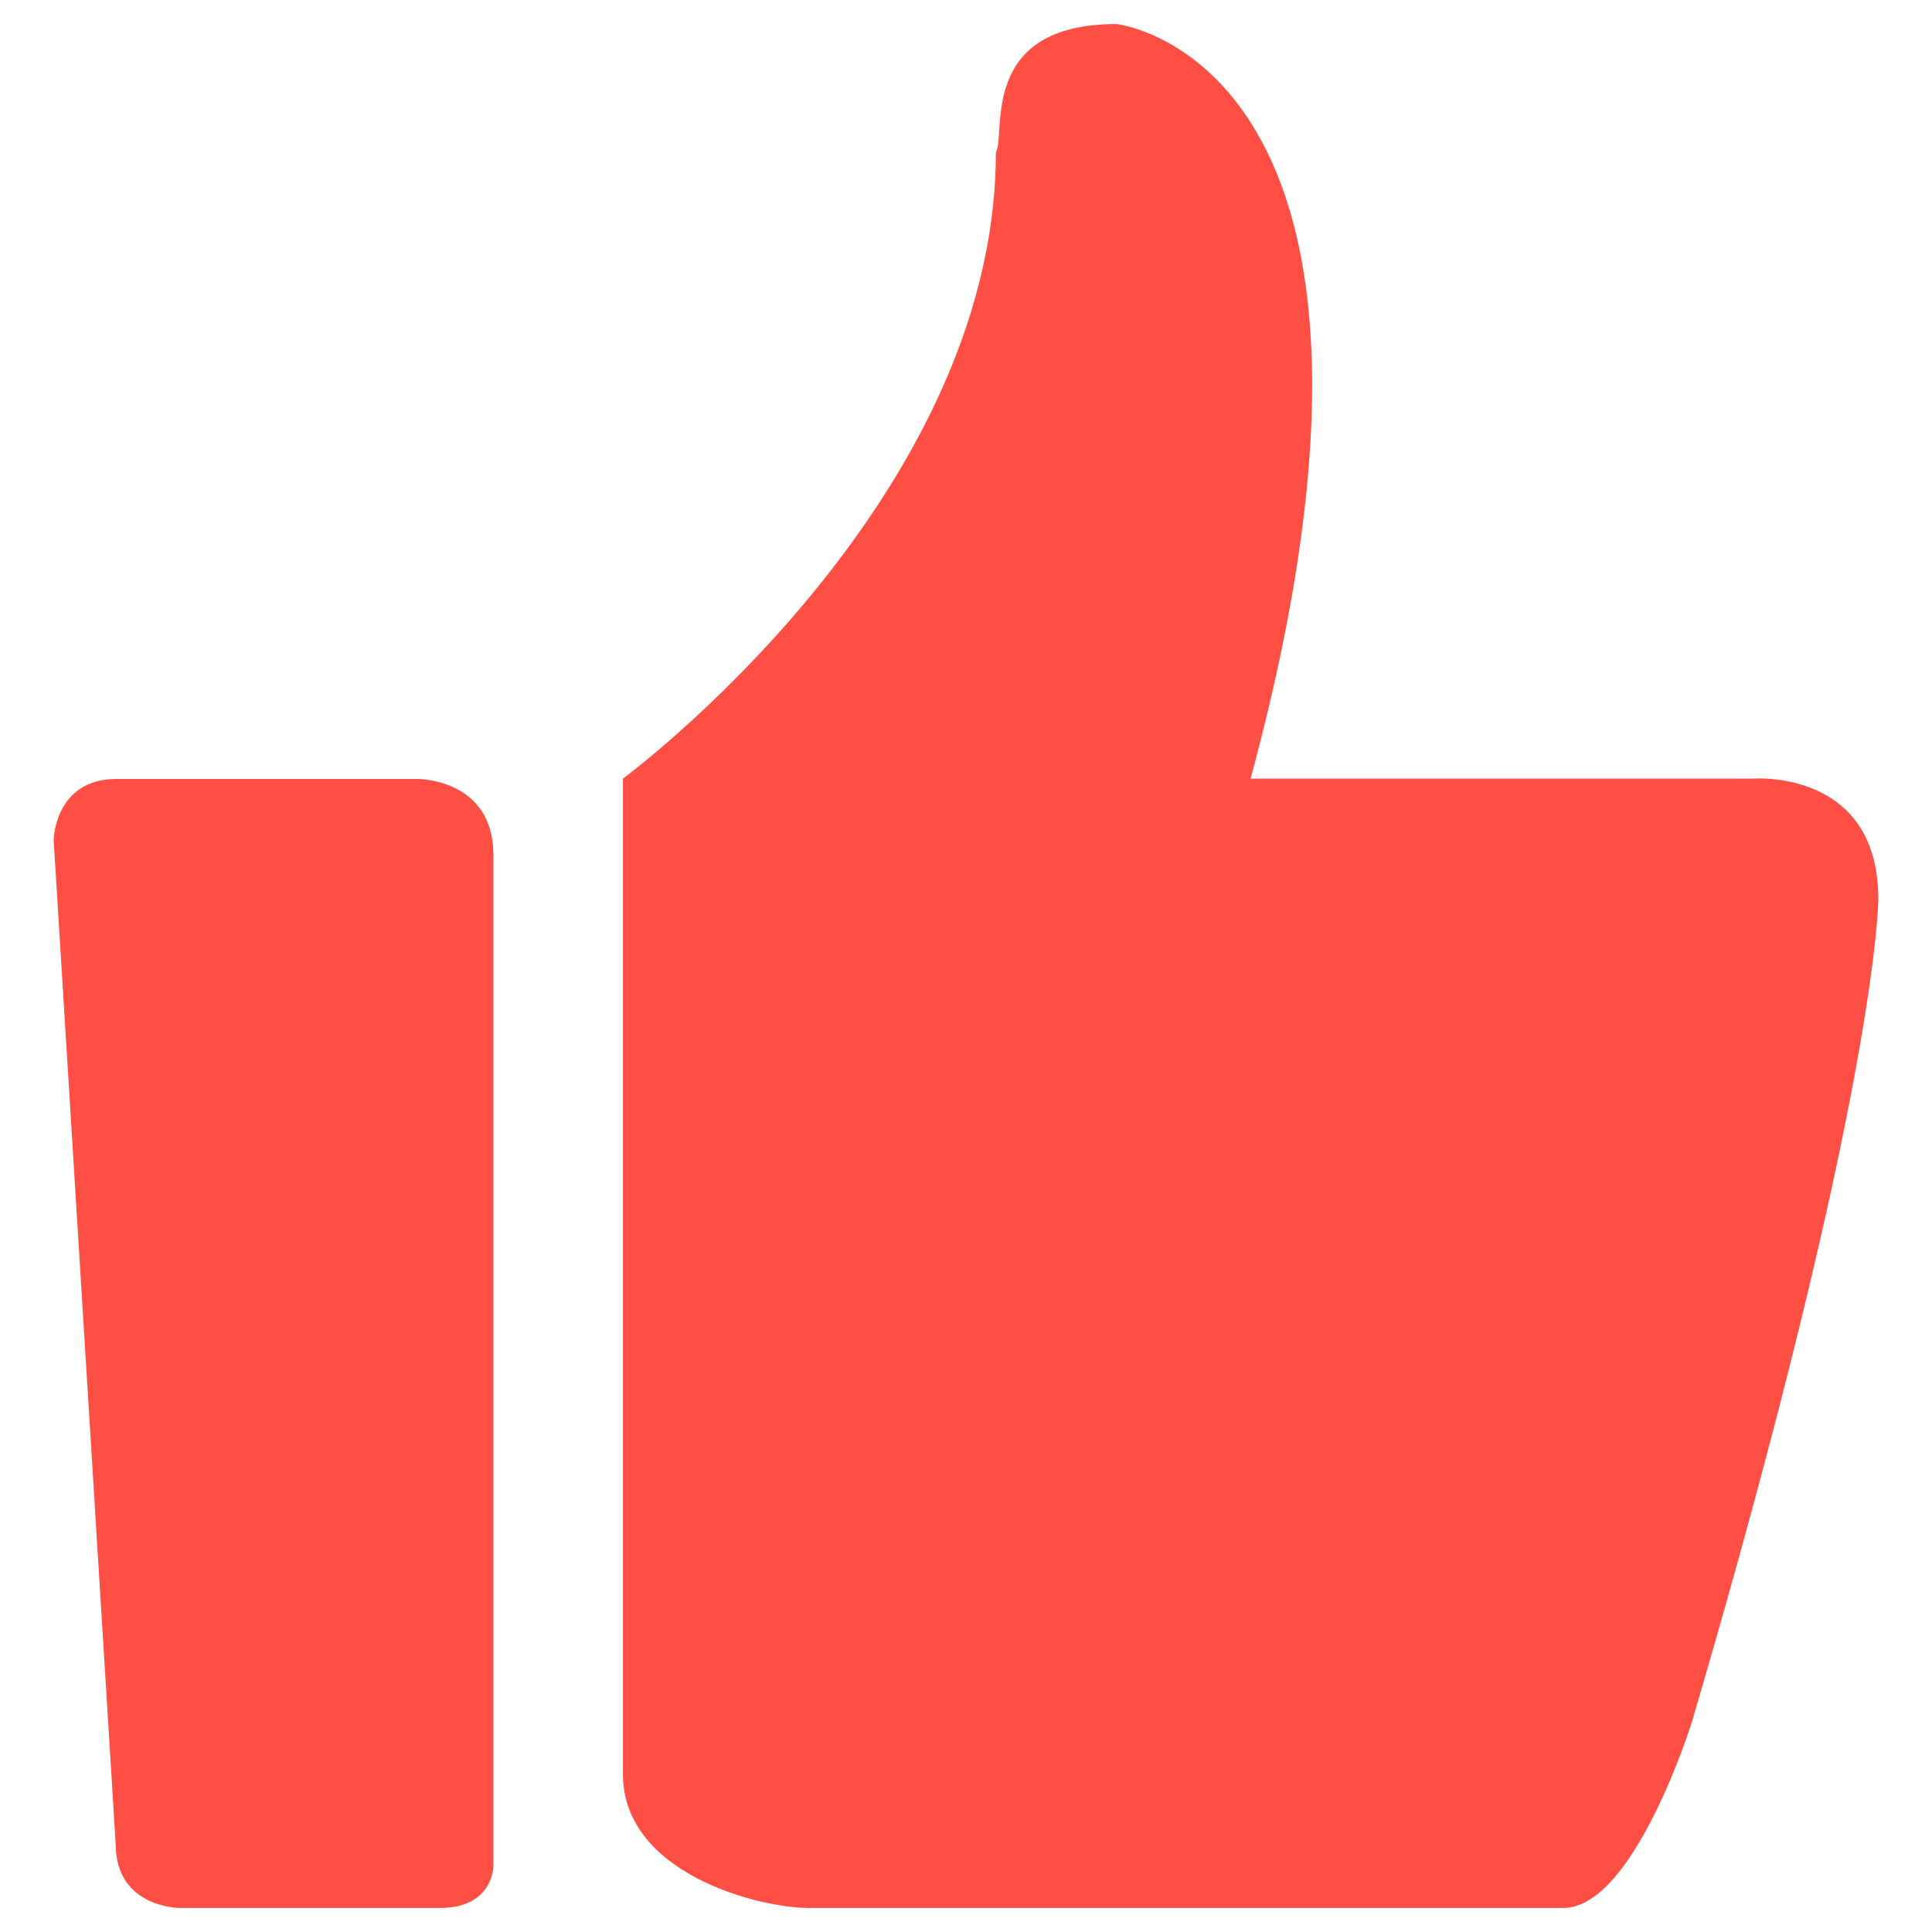
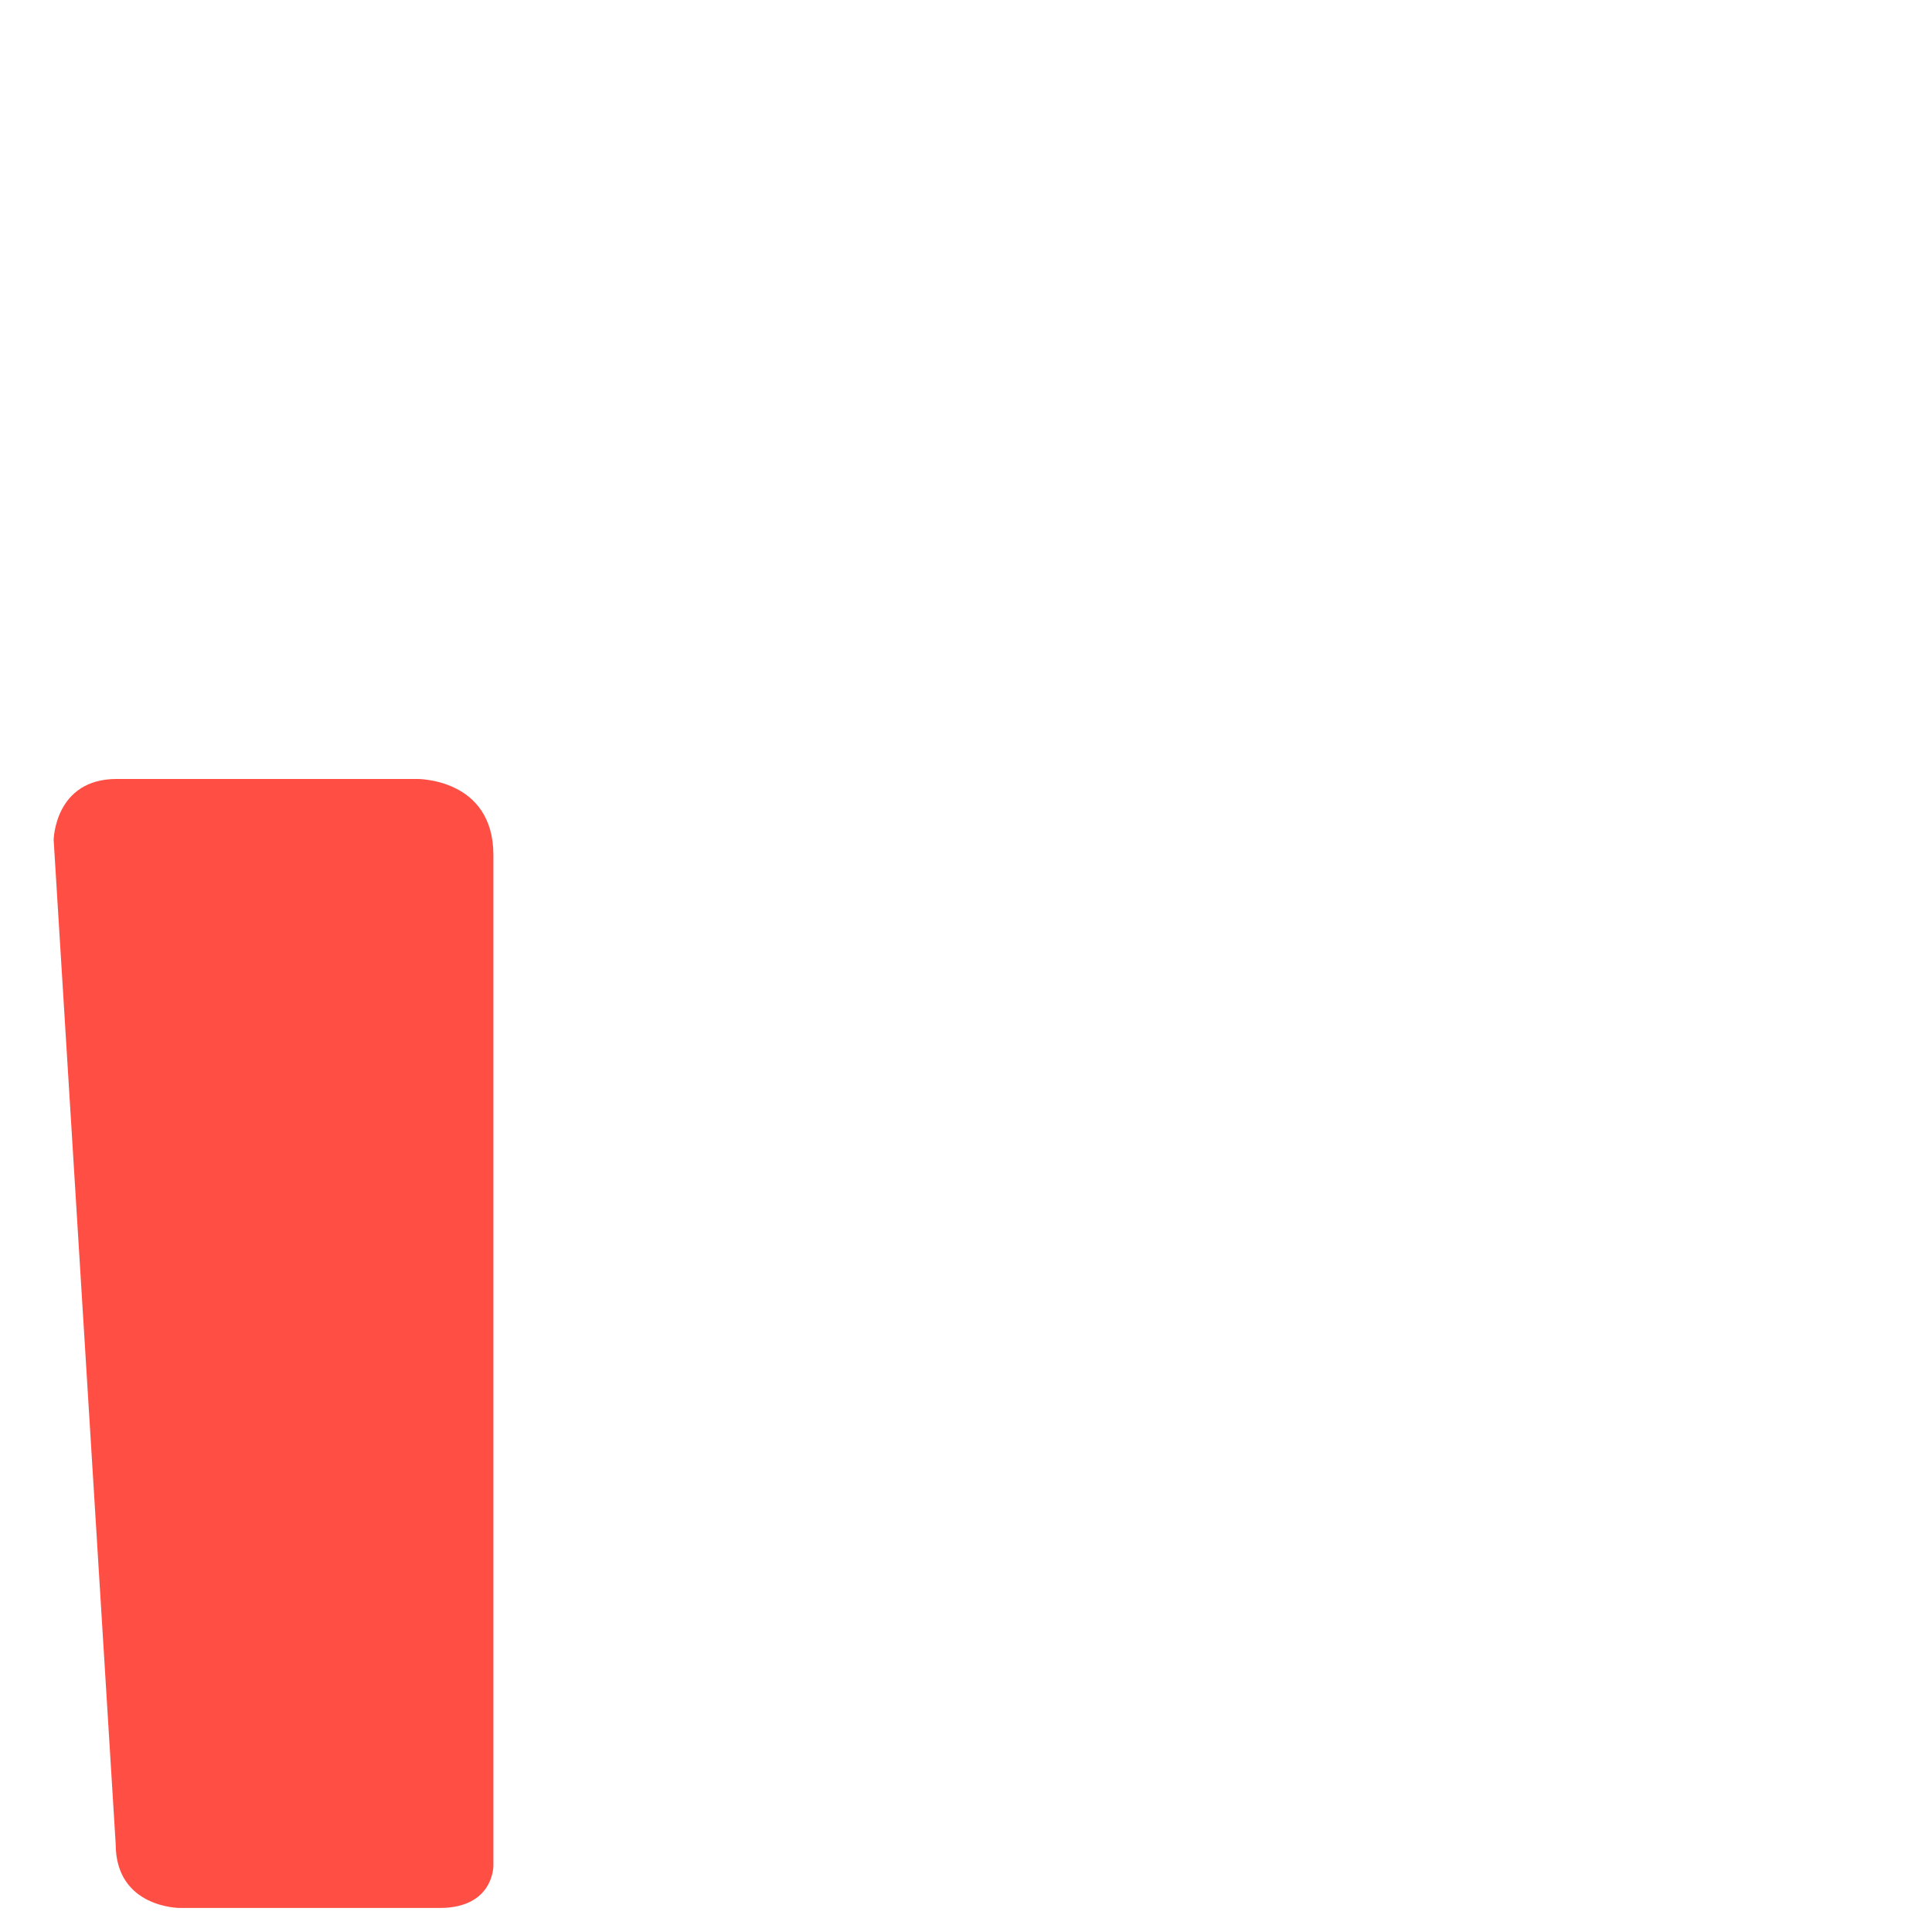
<svg xmlns="http://www.w3.org/2000/svg" version="1.1" id="四个图标" x="0px" y="0px" width="100px" height="100px" viewBox="0 0 100 100" enable-background="new 0 0 100 100" xml:space="preserve">
  <g id="点赞">
-     <path fill="#FF4E44" d="M90.695,40.302H64.73C74.793,3.143,57.8,1.244,57.8,1.244c-7.202,0-5.711,5.695-6.254,6.645   c0,18.174-19.303,32.413-19.303,32.413v51.535c0,5.087,6.933,6.919,9.652,6.919H80.91c3.671,0,6.662-9.628,6.662-9.628   c9.65-32.821,9.65-42.587,9.65-42.587C97.223,39.76,90.697,40.302,90.695,40.302L90.695,40.302L90.695,40.302L90.695,40.302z" />
    <path fill="#FF4E44" d="M21.585,40.319H6.038c-3.211,0-3.261,3.153-3.261,3.153l3.211,51.976c0,3.308,3.313,3.308,3.313,3.308   H22.76c2.804,0,2.778-2.188,2.778-2.188V44.26C25.538,40.269,21.585,40.319,21.585,40.319L21.585,40.319L21.585,40.319   L21.585,40.319z" />
  </g>
</svg>